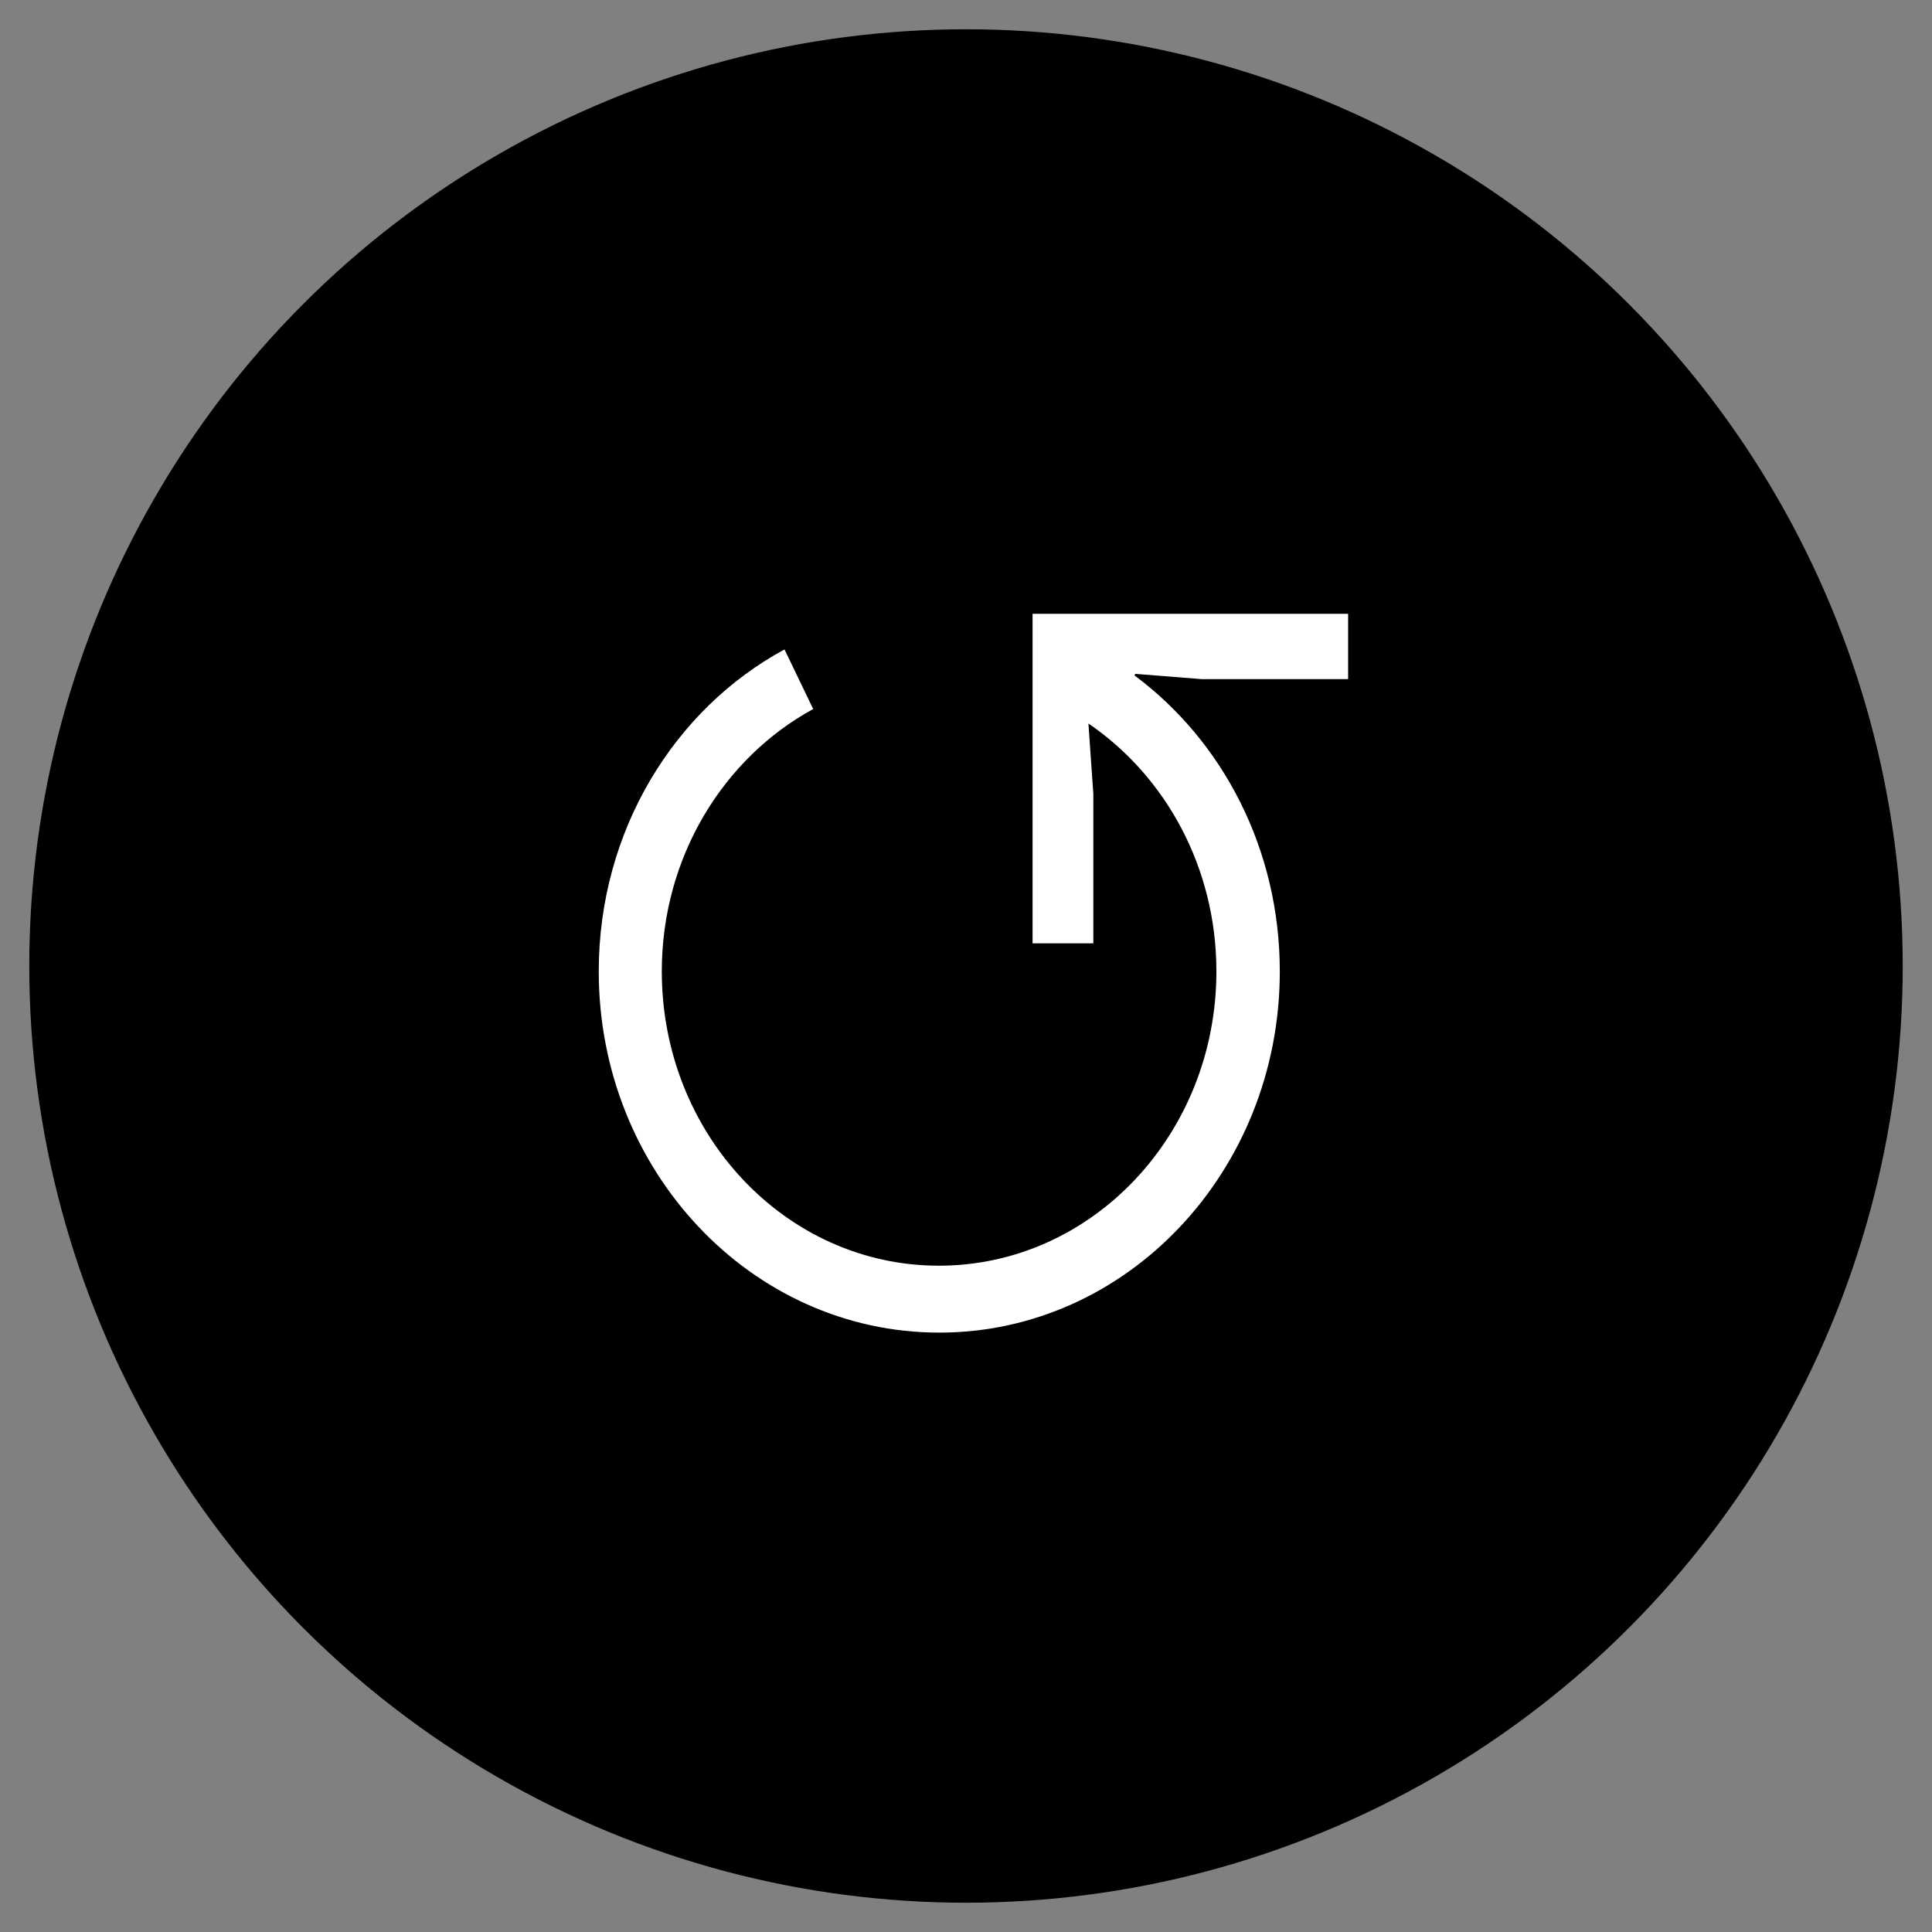
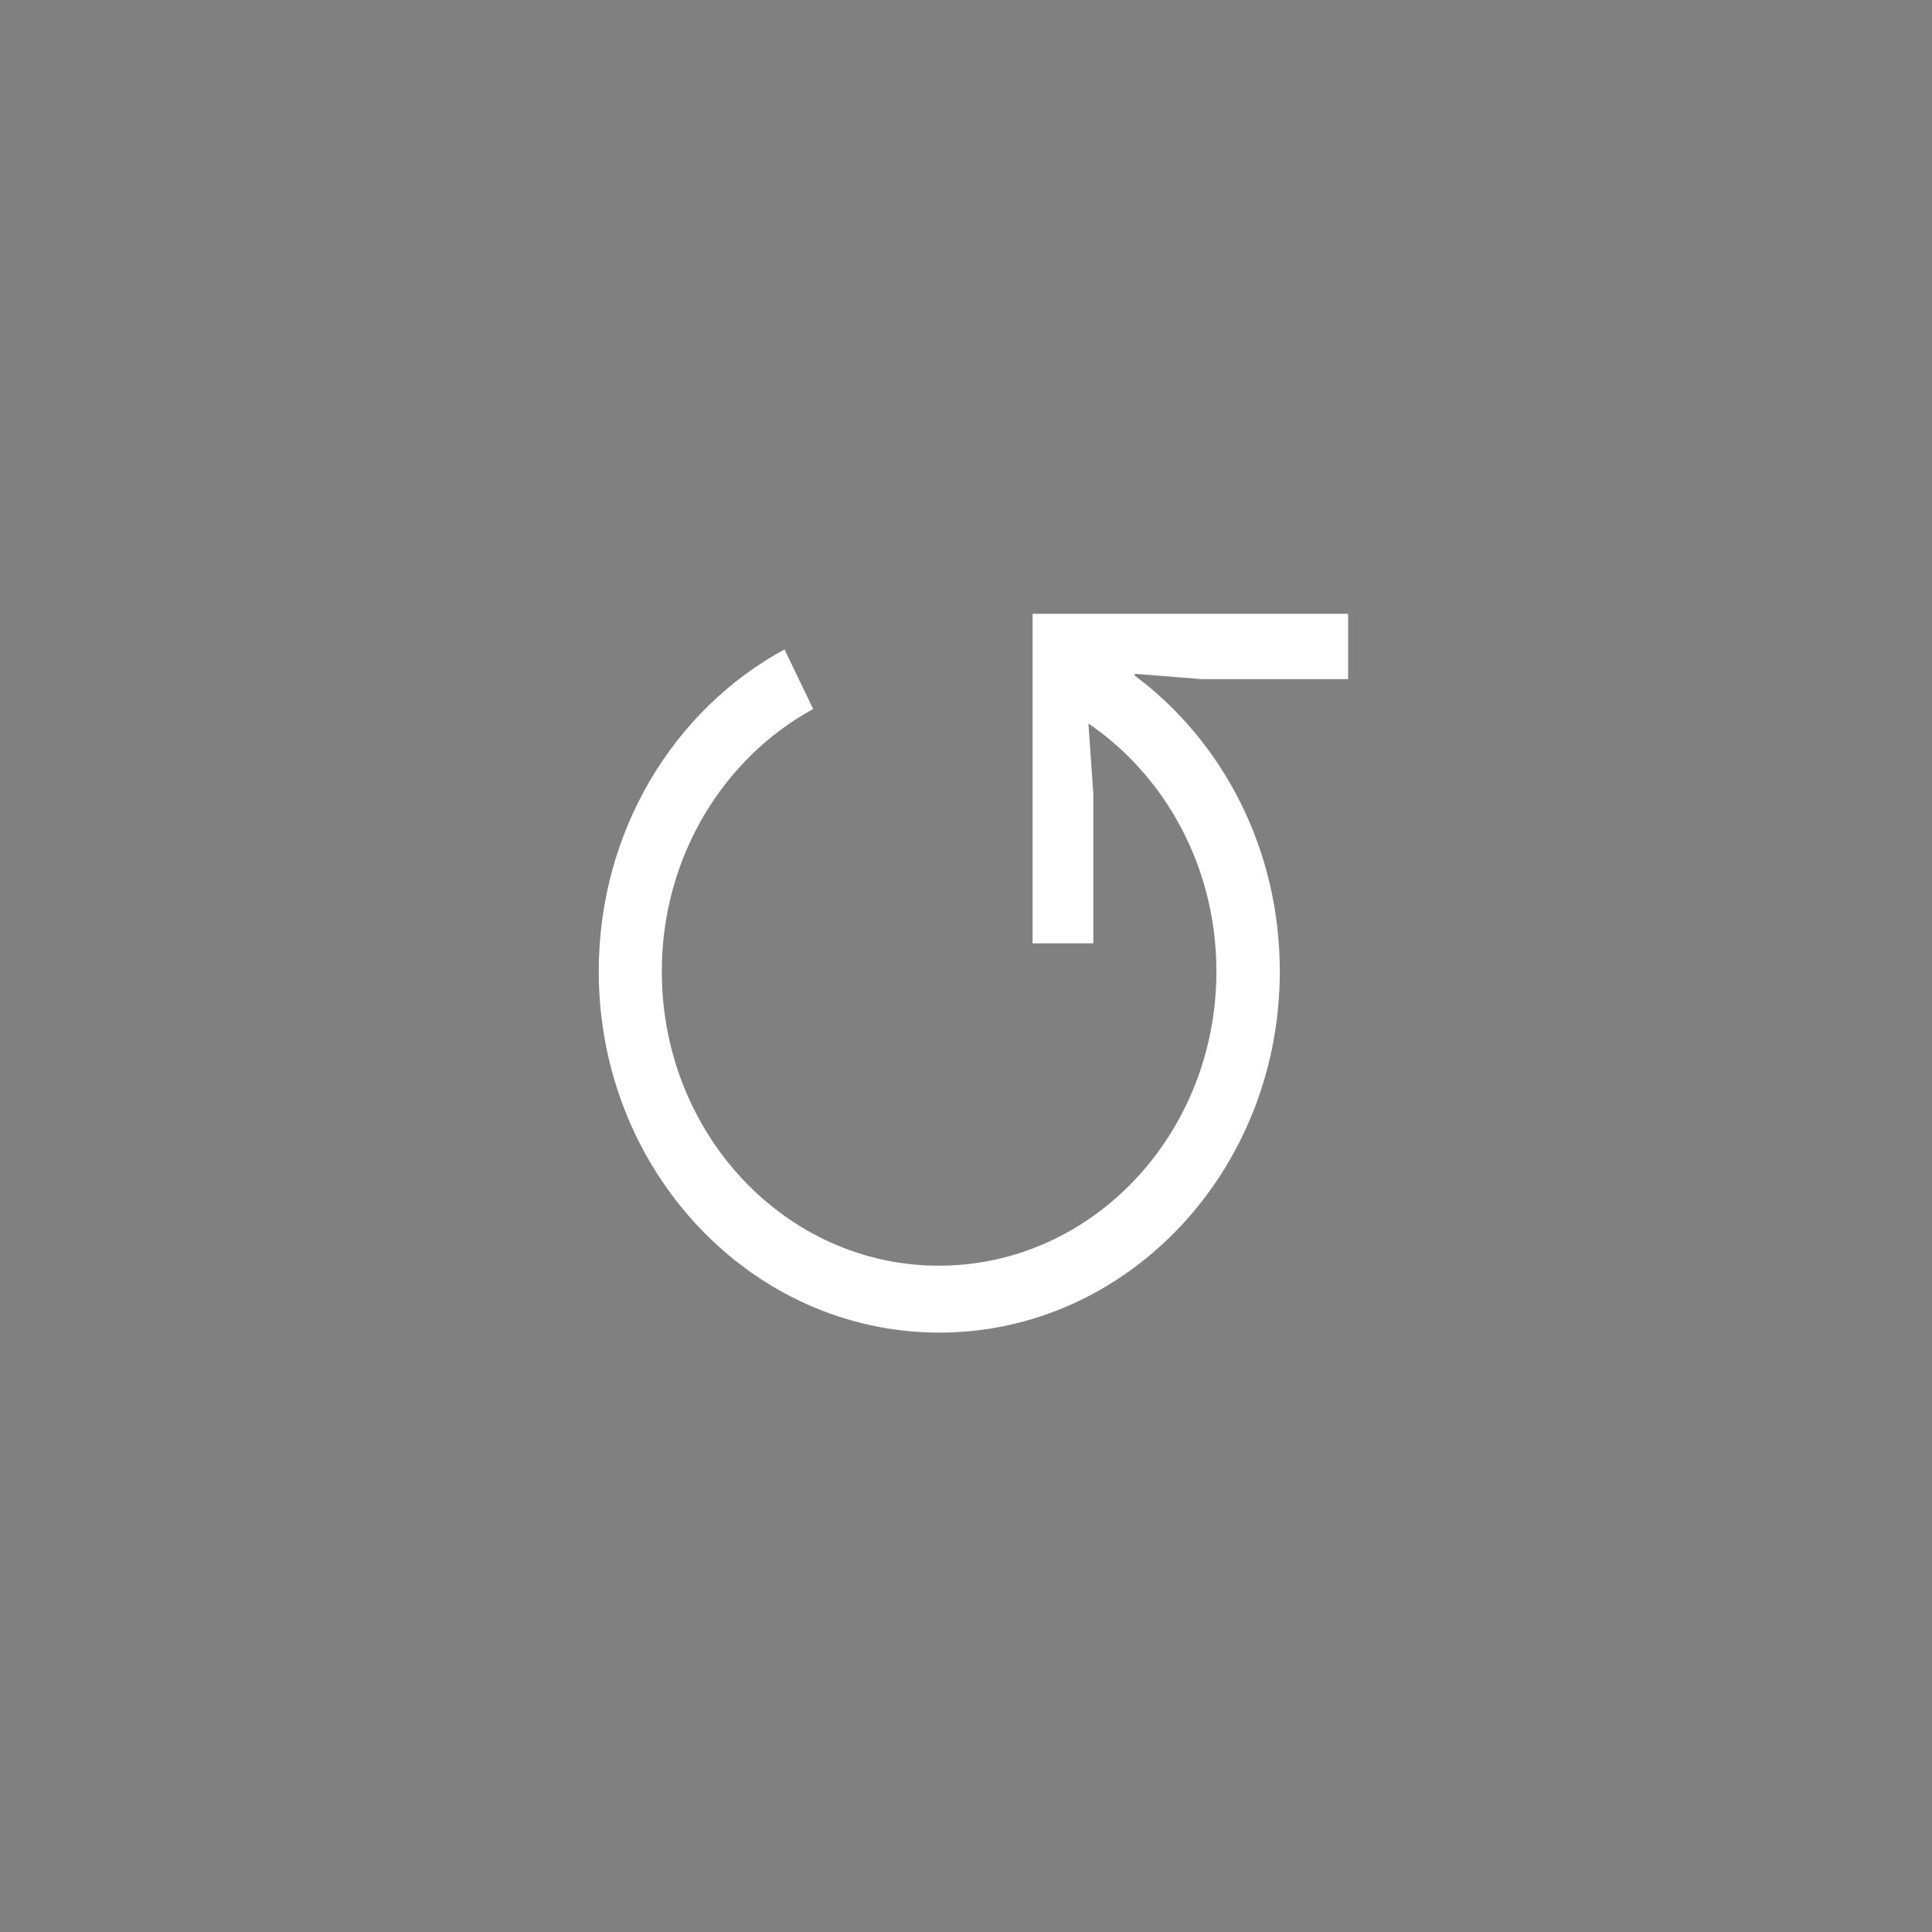
<svg xmlns="http://www.w3.org/2000/svg" width="33" height="33" viewBox="0 0 33 33" fill="none">
  <rect x="0" y="0" width="33" height="33" fill="#808080" stroke="none" />
-   <circle cx="16.5" cy="16.5" r="16" fill="black" />
  <path d="M17.643 16.113H18.675V13.562L18.591 12.358C19.906 13.254 20.777 14.813 20.777 16.591C20.777 19.369 18.655 21.619 16.037 21.619C13.419 21.619 11.304 19.369 11.304 16.591C11.304 14.642 12.356 12.946 13.89 12.111L13.4 11.093C11.518 12.111 10.227 14.191 10.227 16.592C10.227 19.998 12.833 22.762 16.044 22.762C19.255 22.762 21.86 19.999 21.86 16.592C21.86 14.499 20.881 12.653 19.378 11.537L19.391 11.51L20.526 11.6H23.027V10.484H17.637V16.114H17.644L17.643 16.113Z" fill="white" />
</svg>